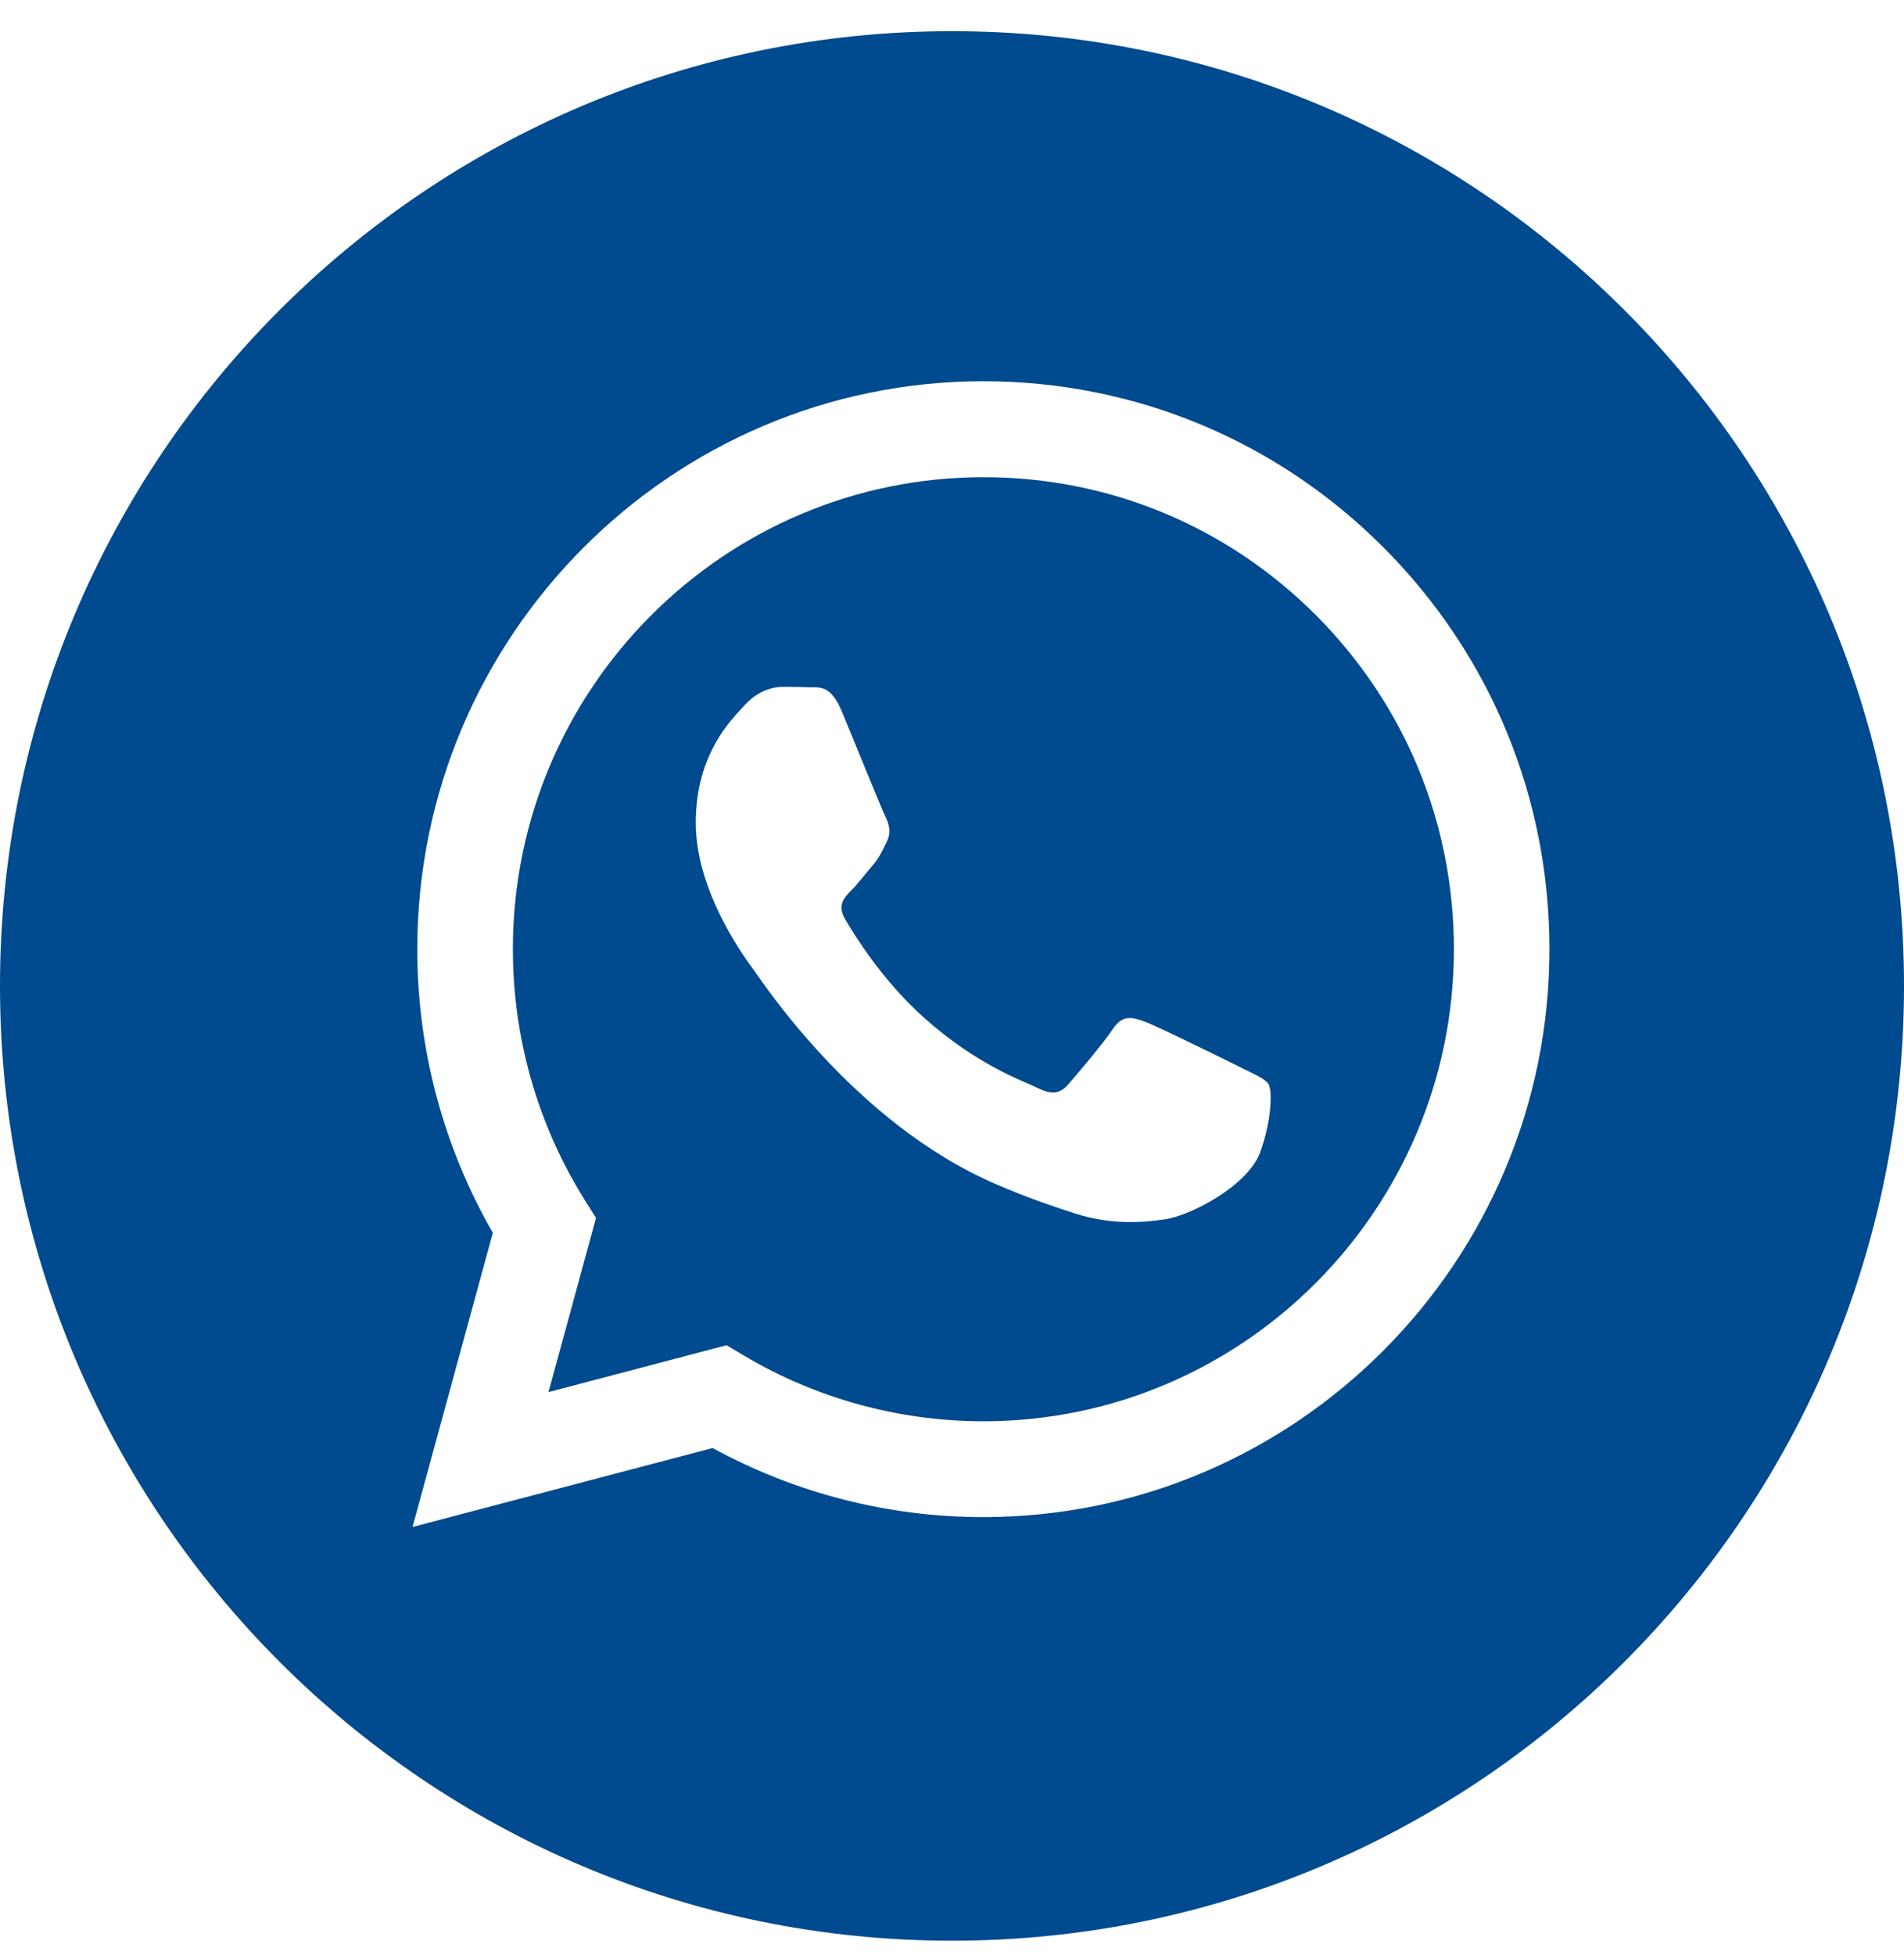
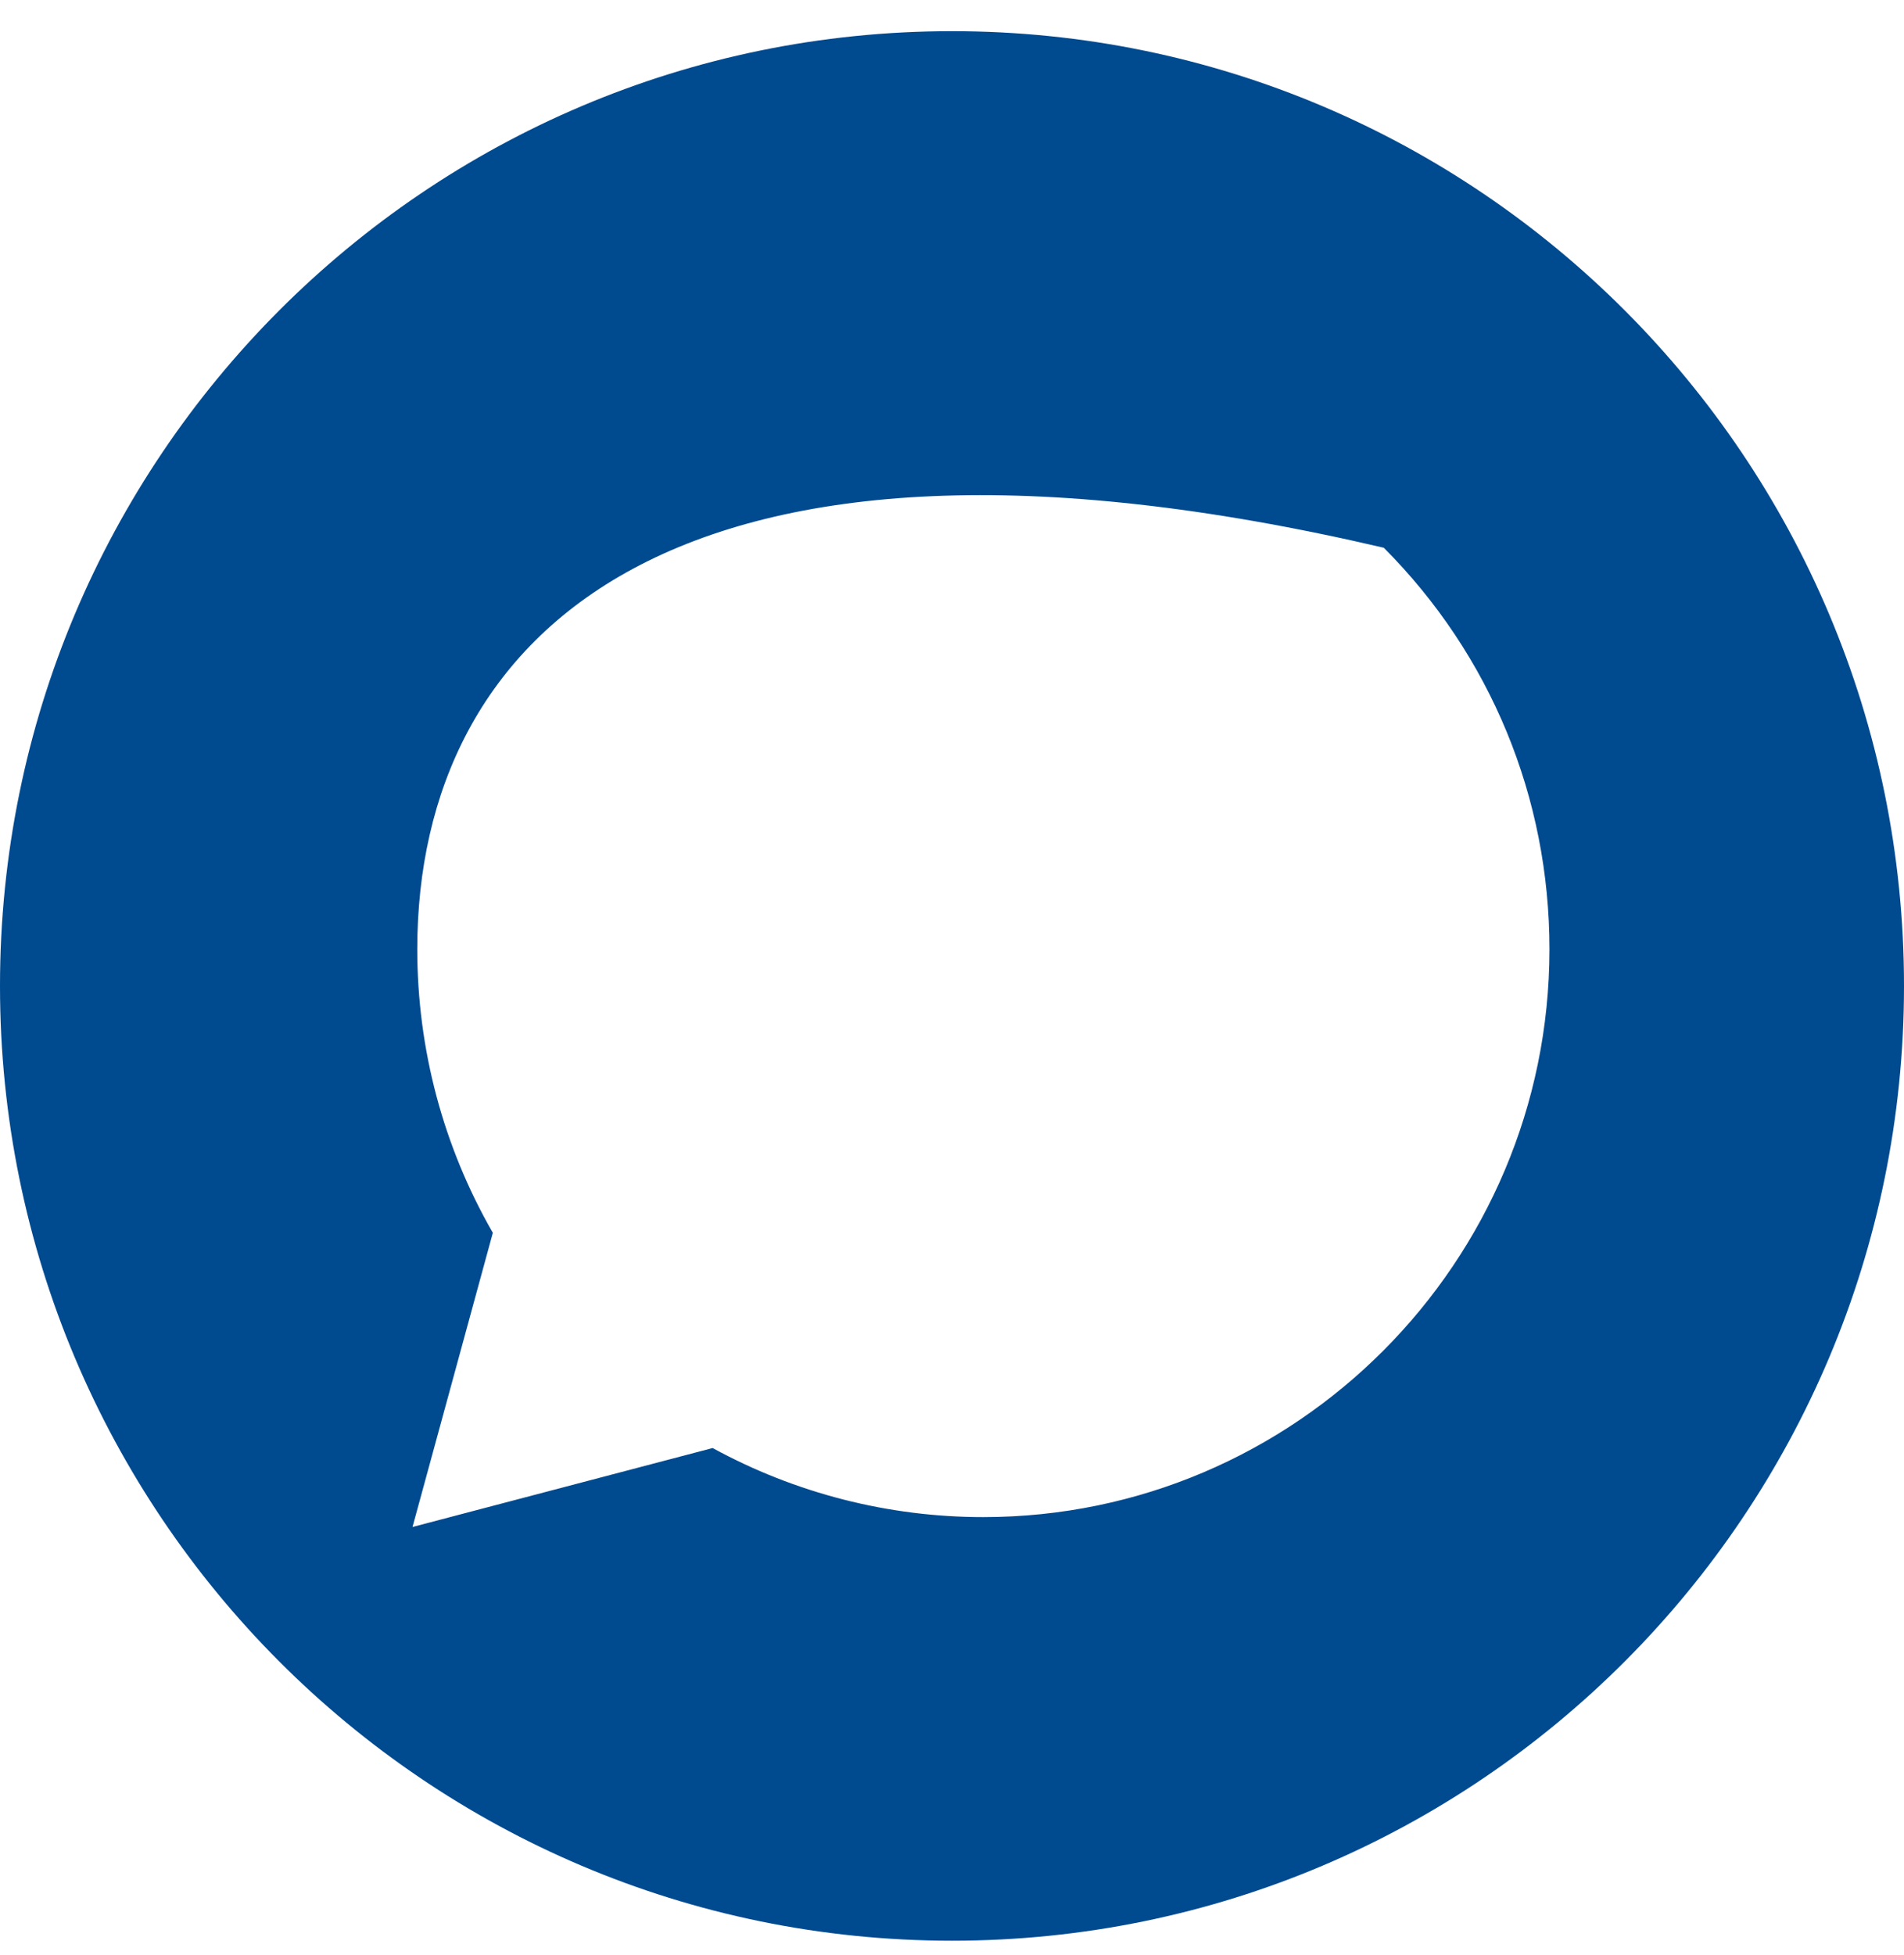
<svg xmlns="http://www.w3.org/2000/svg" width="38" height="39" viewBox="0 0 38 39" fill="none">
-   <path fill-rule="evenodd" clip-rule="evenodd" d="M19 38.718C8.507 38.718 0 30.19 0 19.67C0 9.15 8.507 0.622 19 0.622C29.493 0.622 38 9.15 38 19.67C38 30.19 29.493 38.718 19 38.718ZM19.626 30.267C25.855 30.265 30.922 25.184 30.924 18.941C30.925 15.915 29.751 13.069 27.618 10.928C25.485 8.787 22.648 7.608 19.626 7.606C13.399 7.606 8.331 12.687 8.328 18.932C8.327 20.928 8.847 22.877 9.836 24.595L8.233 30.464L14.223 28.889C15.873 29.791 17.731 30.267 19.622 30.267H19.626Z" fill="#004A8F" />
-   <path fill-rule="evenodd" clip-rule="evenodd" d="M14.501 26.838L10.947 27.773L11.895 24.299L11.672 23.943C10.732 22.444 10.236 20.712 10.236 18.933C10.238 13.742 14.451 9.52 19.631 9.52C22.139 9.52 24.497 10.501 26.27 12.28C28.043 14.06 29.018 16.425 29.017 18.941C29.015 24.131 24.803 28.355 19.627 28.355H19.623C17.938 28.354 16.285 27.9 14.844 27.042L14.501 26.838ZM25.319 21.634C25.248 21.517 25.06 21.446 24.778 21.304C24.495 21.162 23.108 20.478 22.849 20.383C22.59 20.289 22.402 20.242 22.214 20.525C22.026 20.808 21.485 21.446 21.32 21.634C21.155 21.823 20.99 21.847 20.708 21.705C20.426 21.564 19.516 21.265 18.438 20.301C17.599 19.55 17.032 18.623 16.868 18.34C16.703 18.057 16.85 17.904 16.991 17.763C17.118 17.636 17.274 17.432 17.415 17.267C17.556 17.102 17.603 16.983 17.697 16.795C17.791 16.606 17.744 16.441 17.674 16.299C17.603 16.157 17.038 14.764 16.803 14.197C16.574 13.646 16.341 13.72 16.168 13.712C16.004 13.703 15.815 13.702 15.627 13.702C15.439 13.702 15.133 13.772 14.874 14.056C14.615 14.339 13.886 15.024 13.886 16.417C13.886 17.81 14.898 19.155 15.039 19.344C15.18 19.533 17.029 22.392 19.861 23.618C20.535 23.909 21.061 24.083 21.471 24.214C22.147 24.429 22.762 24.399 23.249 24.326C23.791 24.245 24.919 23.641 25.154 22.98C25.389 22.319 25.389 21.753 25.319 21.634Z" fill="#004A8F" />
+   <path fill-rule="evenodd" clip-rule="evenodd" d="M19 38.718C8.507 38.718 0 30.19 0 19.67C0 9.15 8.507 0.622 19 0.622C29.493 0.622 38 9.15 38 19.67C38 30.19 29.493 38.718 19 38.718ZM19.626 30.267C25.855 30.265 30.922 25.184 30.924 18.941C30.925 15.915 29.751 13.069 27.618 10.928C13.399 7.606 8.331 12.687 8.328 18.932C8.327 20.928 8.847 22.877 9.836 24.595L8.233 30.464L14.223 28.889C15.873 29.791 17.731 30.267 19.622 30.267H19.626Z" fill="#004A8F" />
</svg>